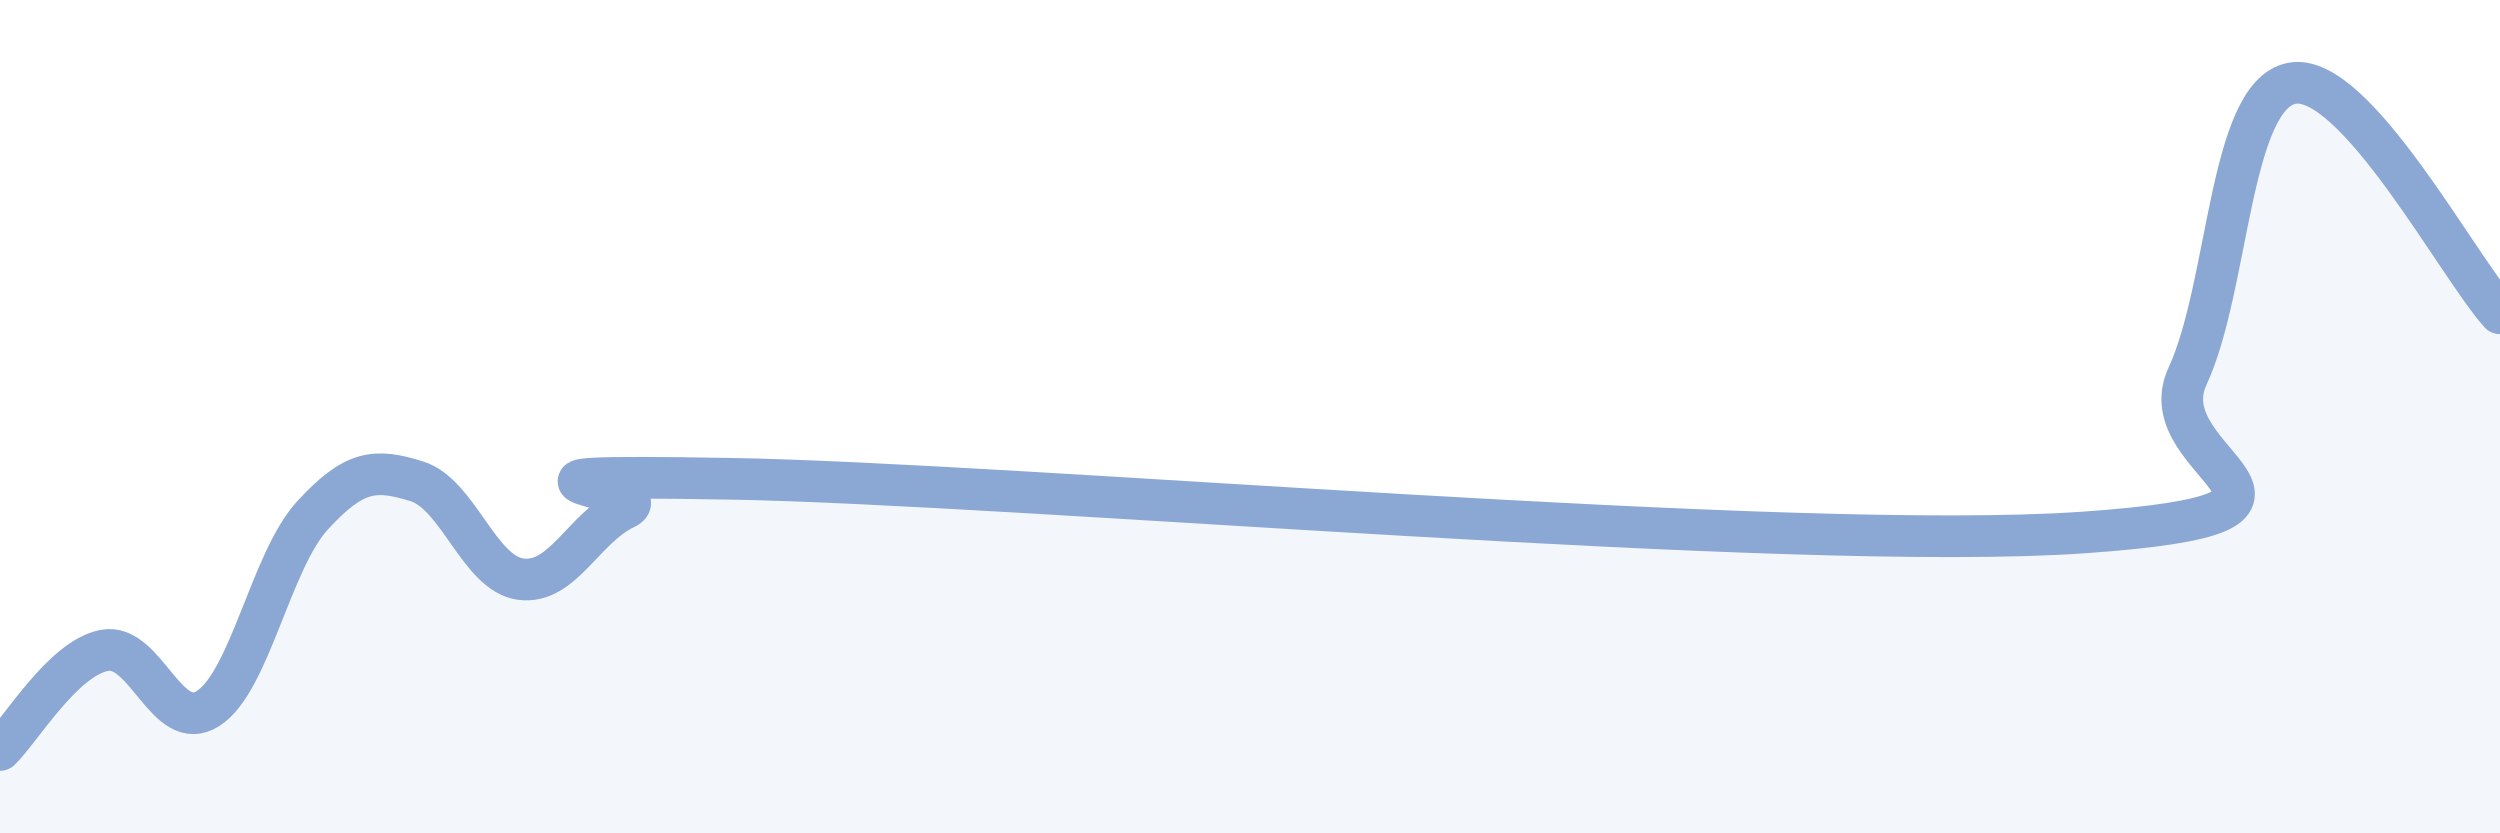
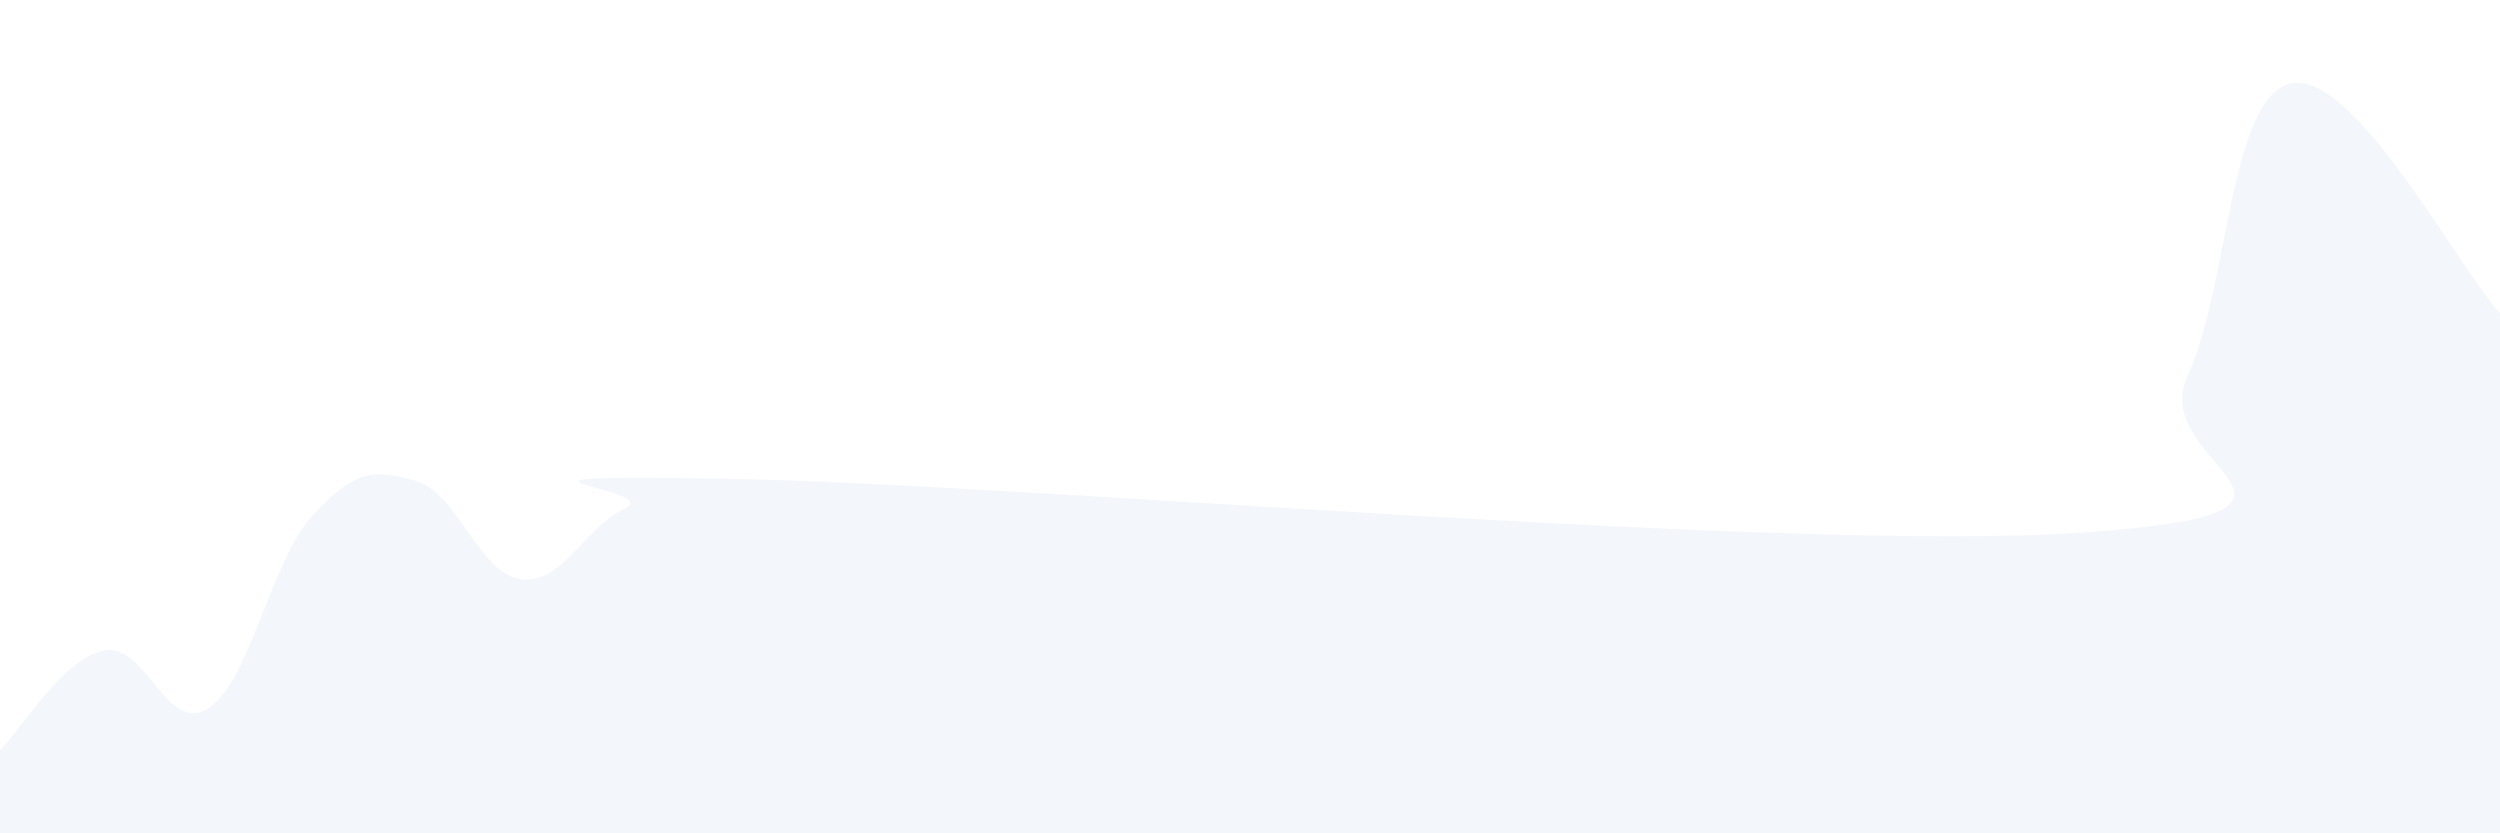
<svg xmlns="http://www.w3.org/2000/svg" width="60" height="20" viewBox="0 0 60 20">
  <path d="M 0,18 C 0.5,17.52 1.5,15.81 2.5,15.61 C 3.5,15.41 4,17.65 5,17 C 6,16.35 6.5,13.46 7.5,12.37 C 8.5,11.28 9,11.24 10,11.55 C 11,11.86 11.5,13.77 12.5,13.9 C 13.5,14.03 14,12.68 15,12.2 C 16,11.72 10.5,11.37 17.5,11.49 C 24.5,11.61 43,13.27 50,12.78 C 57,12.29 51.5,11.19 52.5,9.03 C 53.5,6.87 53.5,2.3 55,2 C 56.5,1.7 59,6.42 60,7.52L60 20L0 20Z" fill="#8ba7d3" opacity="0.1" stroke-linecap="round" stroke-linejoin="round" />
-   <path d="M 0,18 C 0.5,17.52 1.5,15.81 2.5,15.61 C 3.5,15.41 4,17.65 5,17 C 6,16.35 6.5,13.46 7.5,12.37 C 8.5,11.28 9,11.24 10,11.55 C 11,11.86 11.5,13.77 12.5,13.9 C 13.5,14.03 14,12.68 15,12.2 C 16,11.72 10.5,11.37 17.5,11.49 C 24.5,11.61 43,13.27 50,12.78 C 57,12.29 51.5,11.19 52.5,9.03 C 53.5,6.87 53.5,2.3 55,2 C 56.5,1.7 59,6.42 60,7.52" stroke="#8ba7d3" stroke-width="1" fill="none" stroke-linecap="round" stroke-linejoin="round" />
</svg>